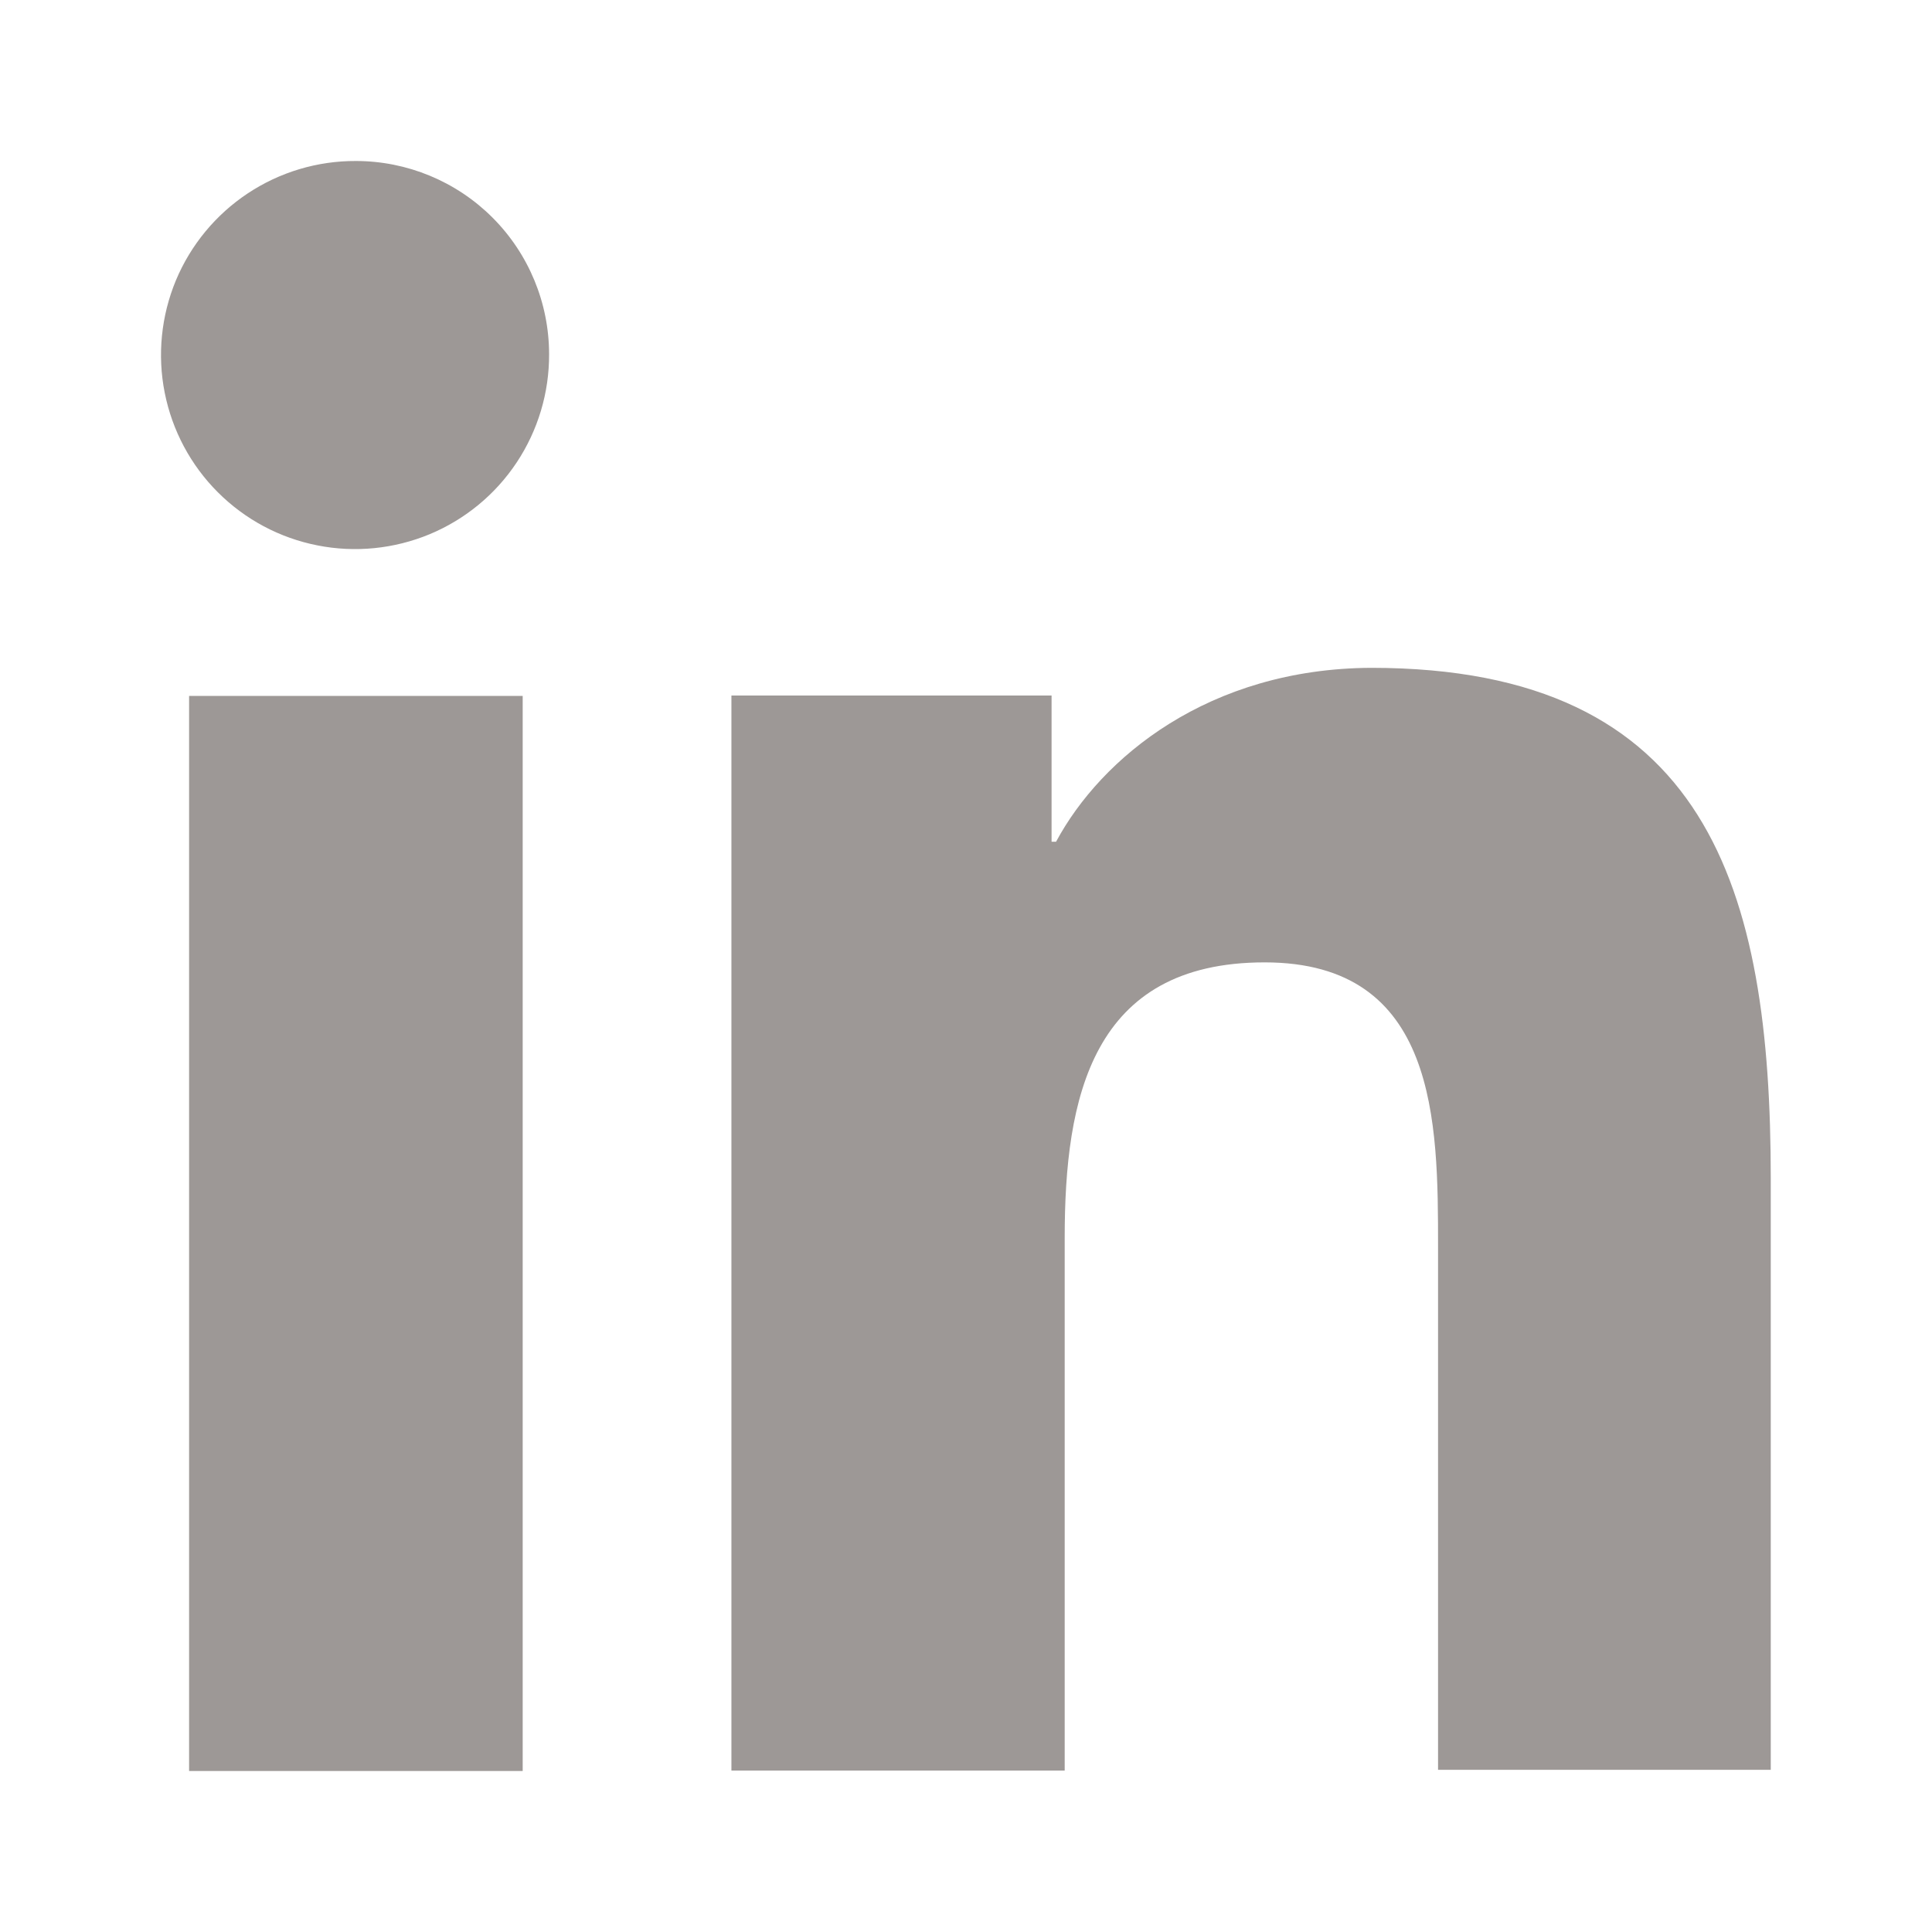
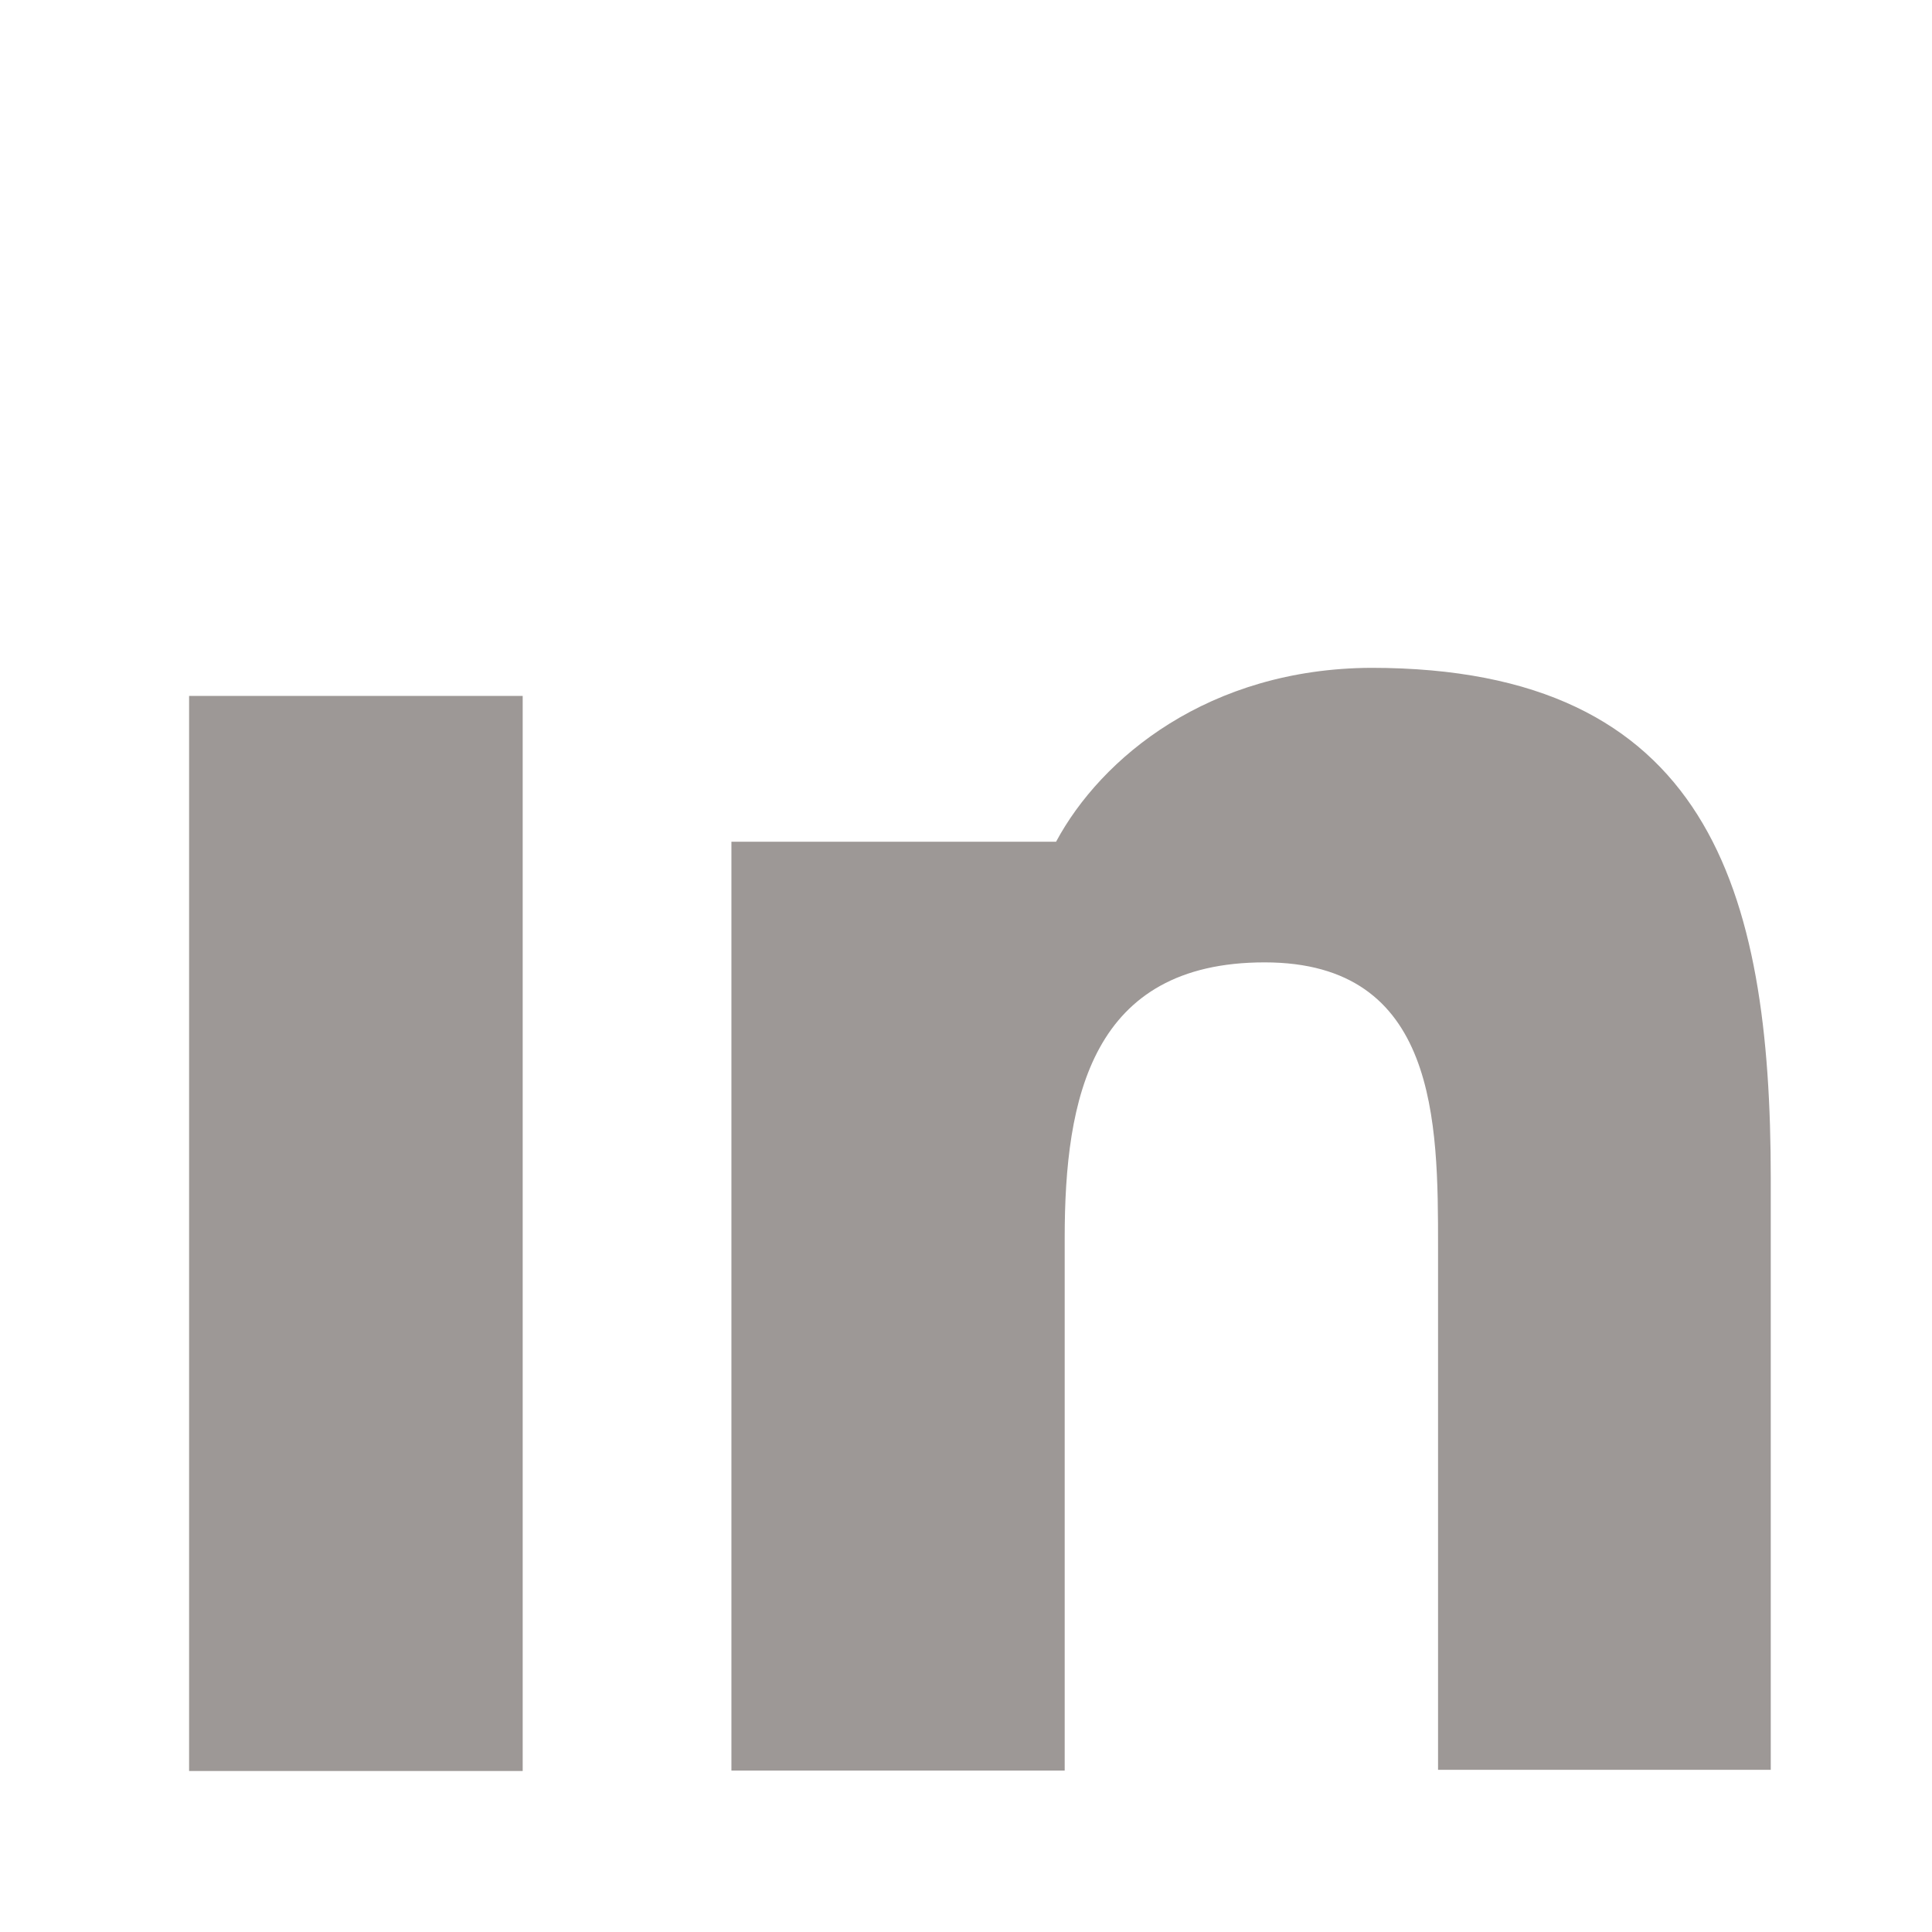
<svg xmlns="http://www.w3.org/2000/svg" width="24" height="24" viewBox="0 0 24 24" fill="none">
-   <path d="M21.997 21.985V14.639C21.997 11.054 21.226 8.296 17.032 8.296C15.016 8.306 13.68 9.411 13.119 10.456H13.063V8.64H9.086V21.995H13.226V15.377C13.226 13.638 13.56 11.955 15.71 11.955C17.86 11.955 17.864 13.942 17.864 15.488V21.985H21.997Z" fill="#9D9896" />
+   <path d="M21.997 21.985V14.639C21.997 11.054 21.226 8.296 17.032 8.296C15.016 8.306 13.68 9.411 13.119 10.456H13.063H9.086V21.995H13.226V15.377C13.226 13.638 13.56 11.955 15.71 11.955C17.86 11.955 17.864 13.942 17.864 15.488V21.985H21.997Z" fill="#9D9896" />
  <path d="M2.349 8.645H6.493V22H2.349V8.645Z" fill="#9D9896" />
-   <path d="M4.421 2C3.943 1.998 3.476 2.138 3.078 2.402C2.68 2.666 2.369 3.043 2.185 3.483C2.002 3.924 1.953 4.41 2.046 4.878C2.139 5.347 2.368 5.777 2.706 6.115C3.044 6.453 3.474 6.683 3.943 6.775C4.411 6.868 4.897 6.819 5.338 6.636C5.779 6.452 6.155 6.142 6.419 5.744C6.683 5.346 6.823 4.878 6.821 4.401C6.821 3.764 6.568 3.153 6.118 2.703C5.668 2.253 5.057 2 4.421 2Z" fill="#9D9896" />
</svg>